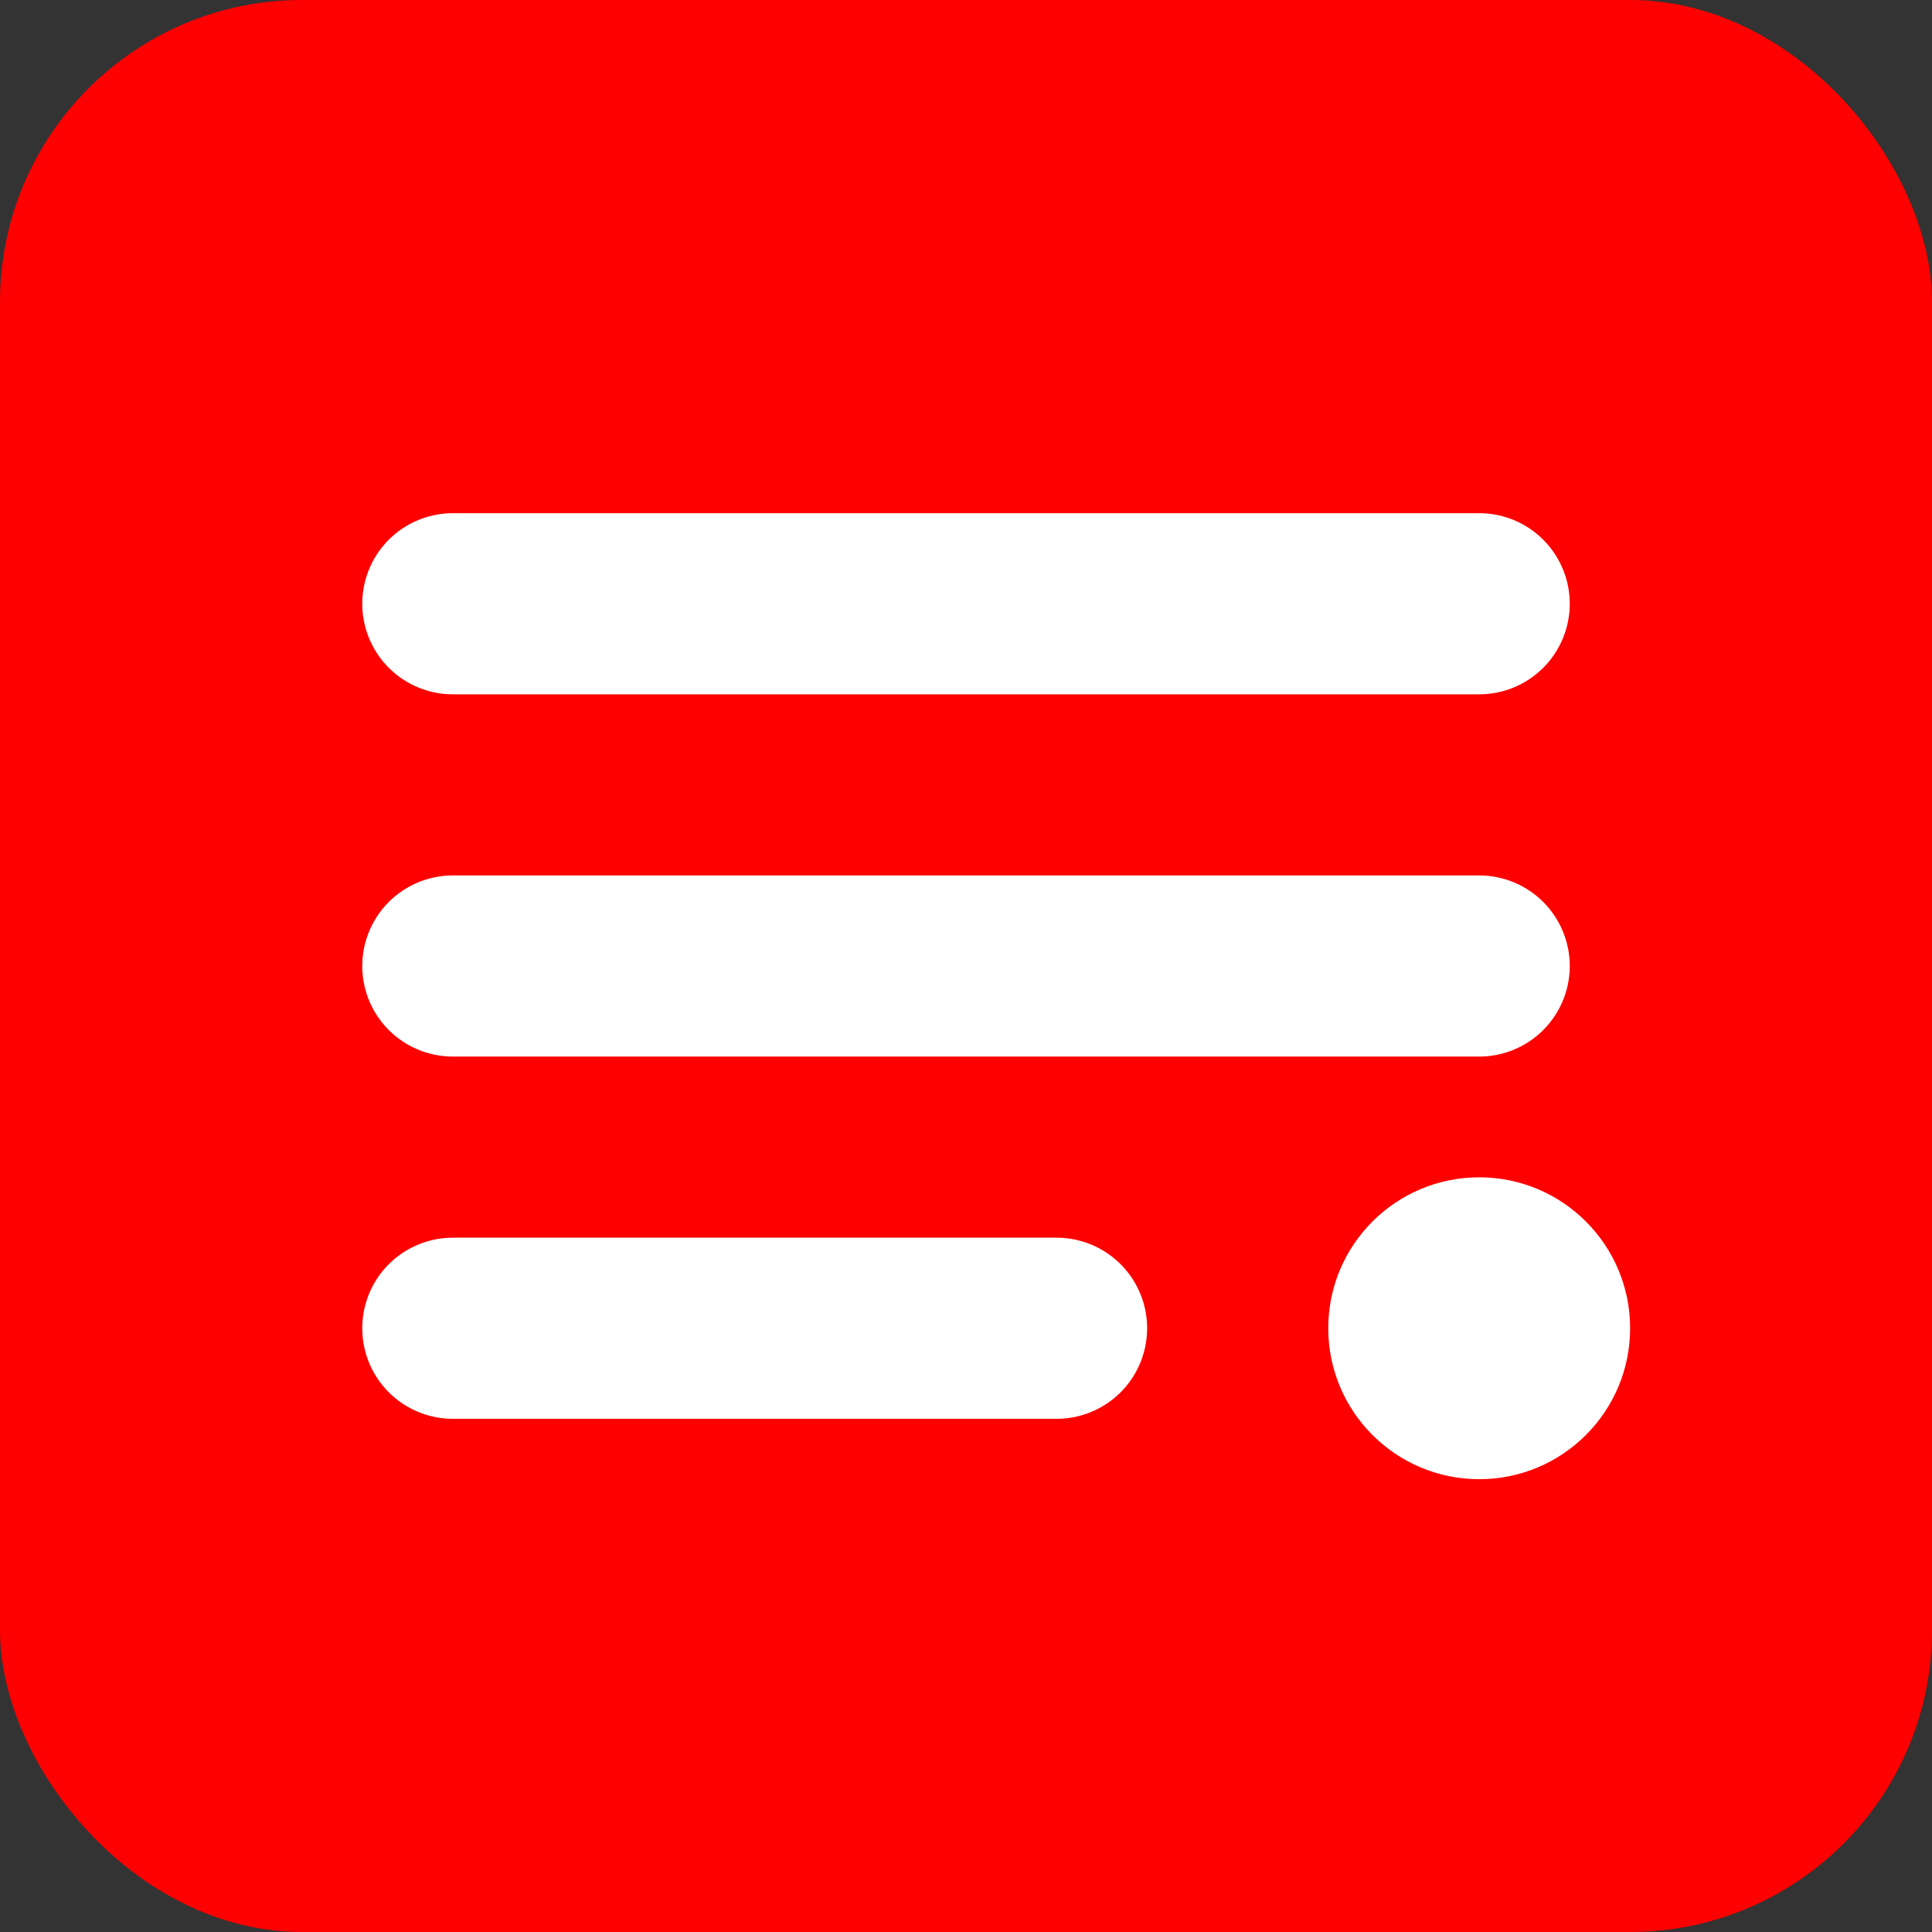
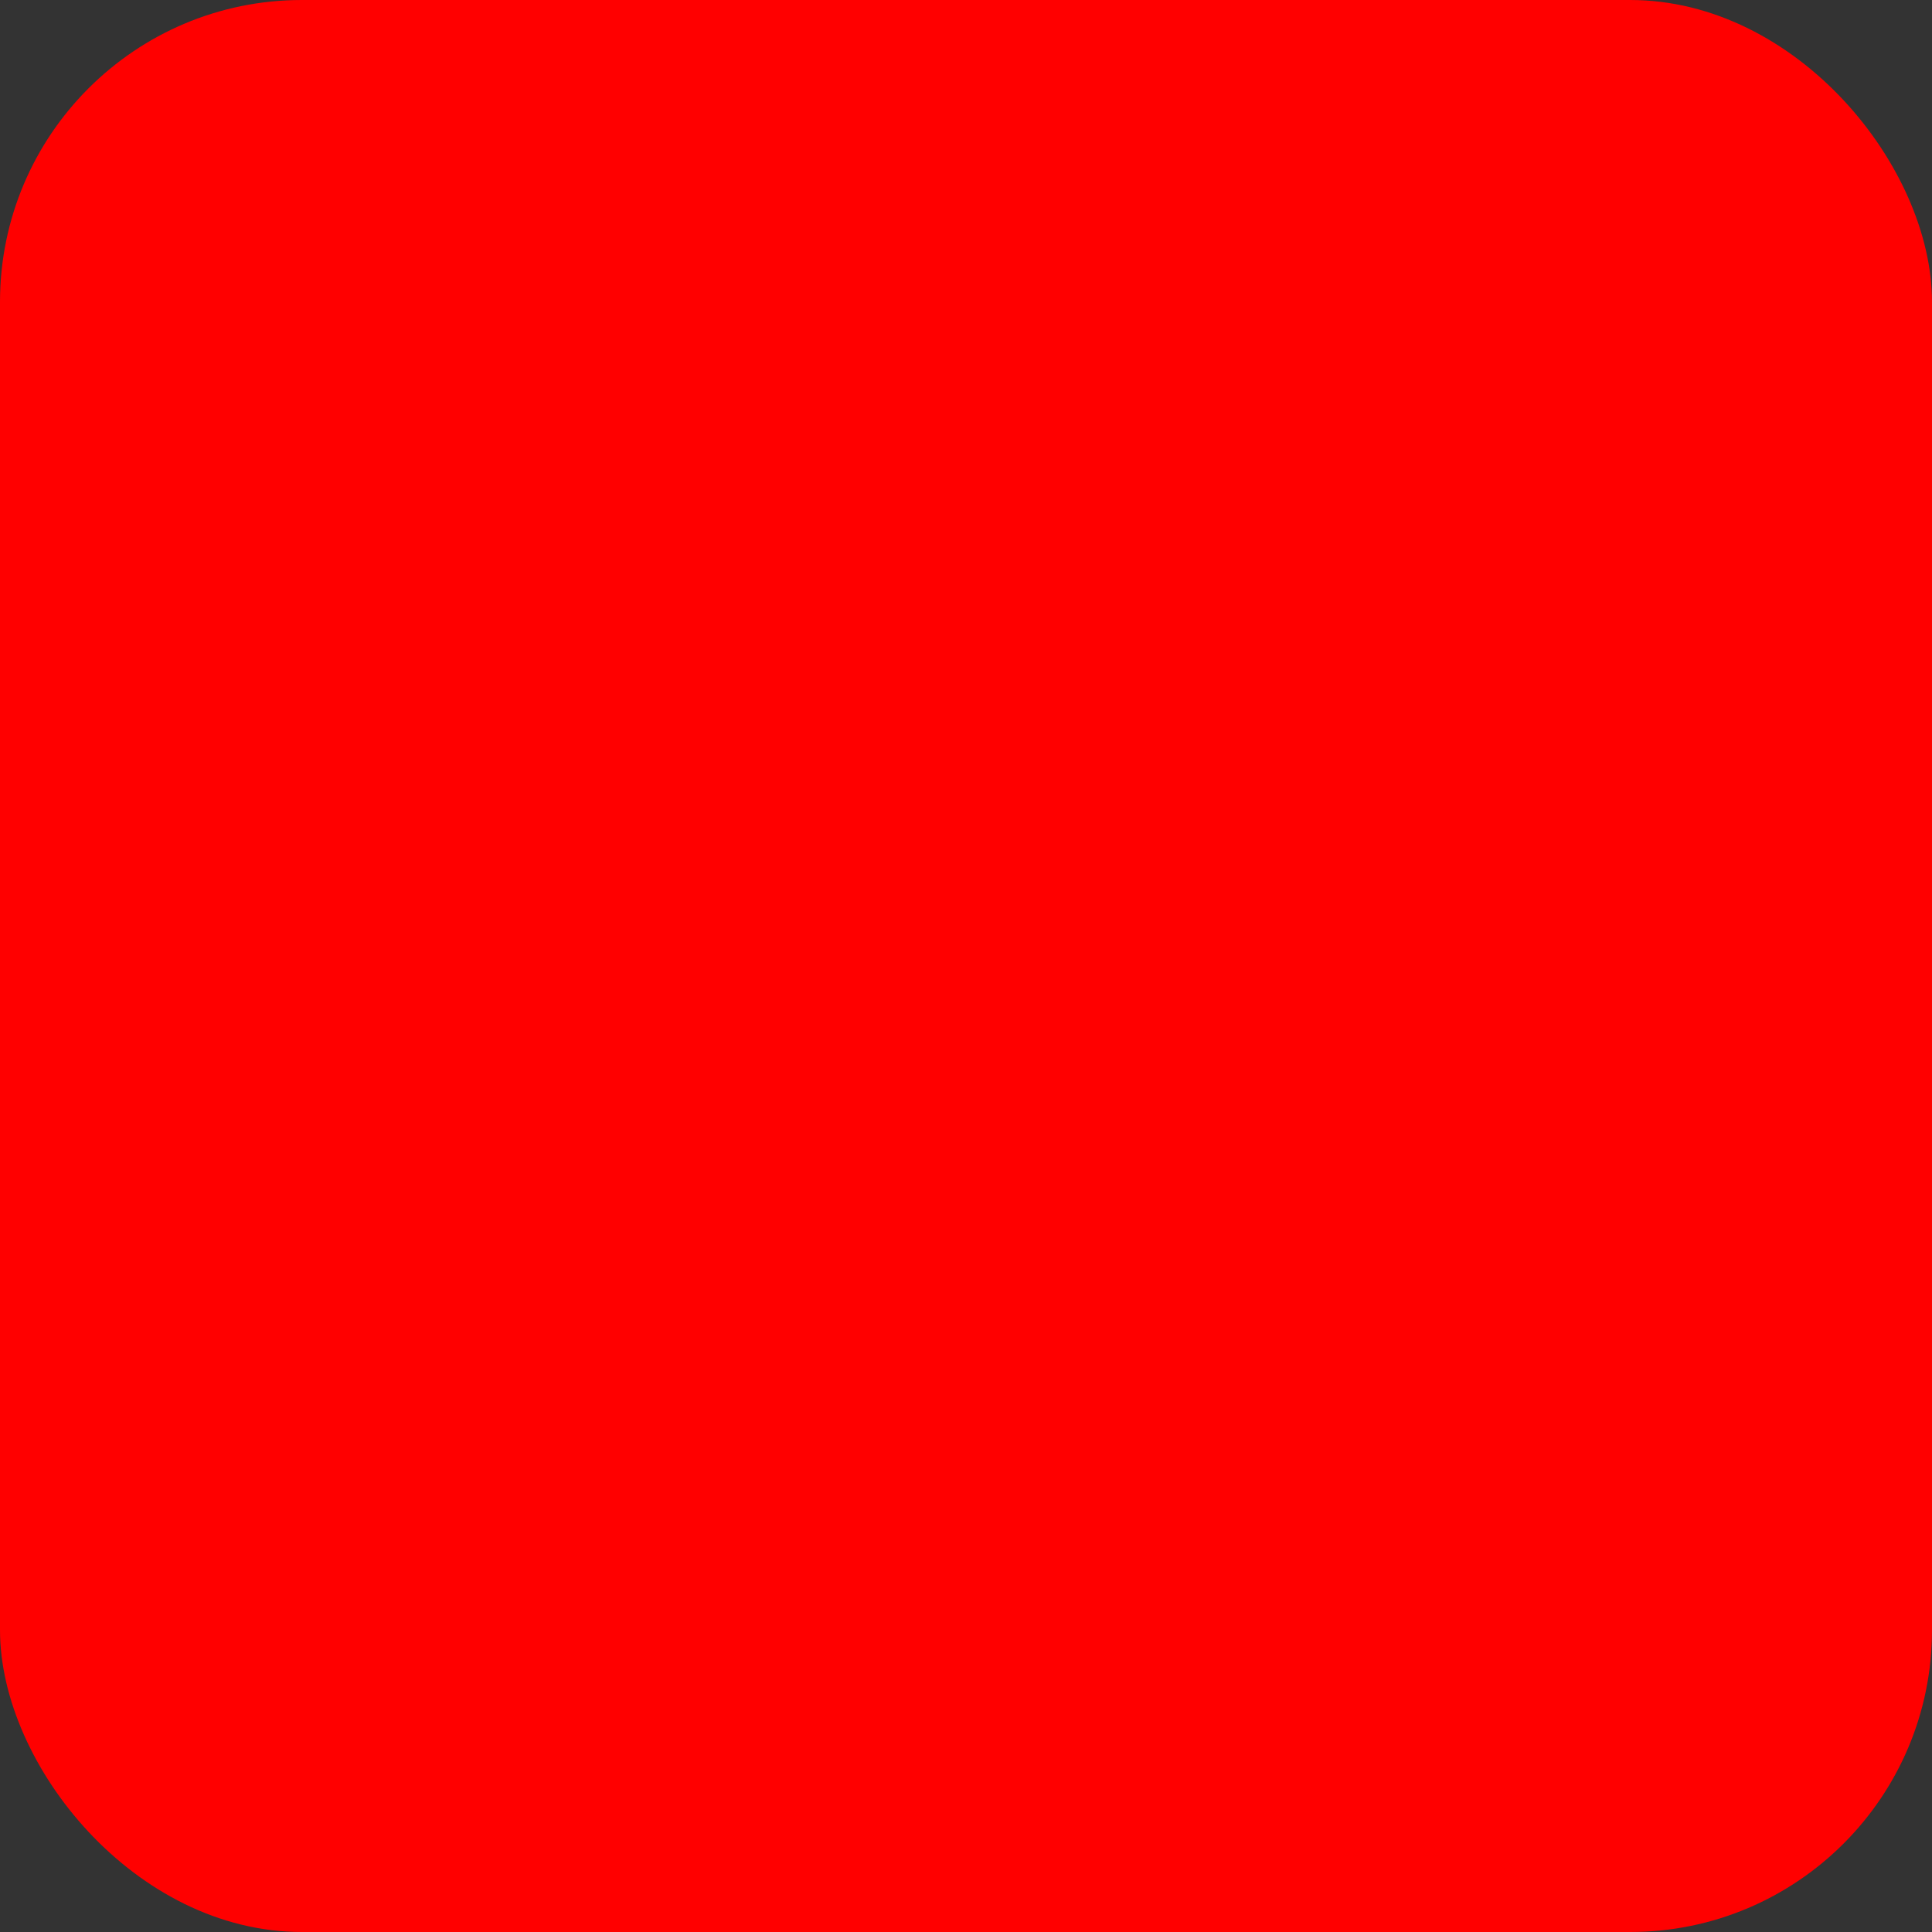
<svg xmlns="http://www.w3.org/2000/svg" viewBox="0 0 128 128">
  <rect x="0" y="0" width="128" height="128" fill="#333333" stroke="none" />
  <rect width="128" height="128" fill="#FF0000" rx="20" ry="20" />
-   <path d="M30 40h68M30 64h68M30 88h40" stroke="white" stroke-width="12" stroke-linecap="round" />
-   <circle cx="98" cy="88" r="10" fill="white" />
</svg>